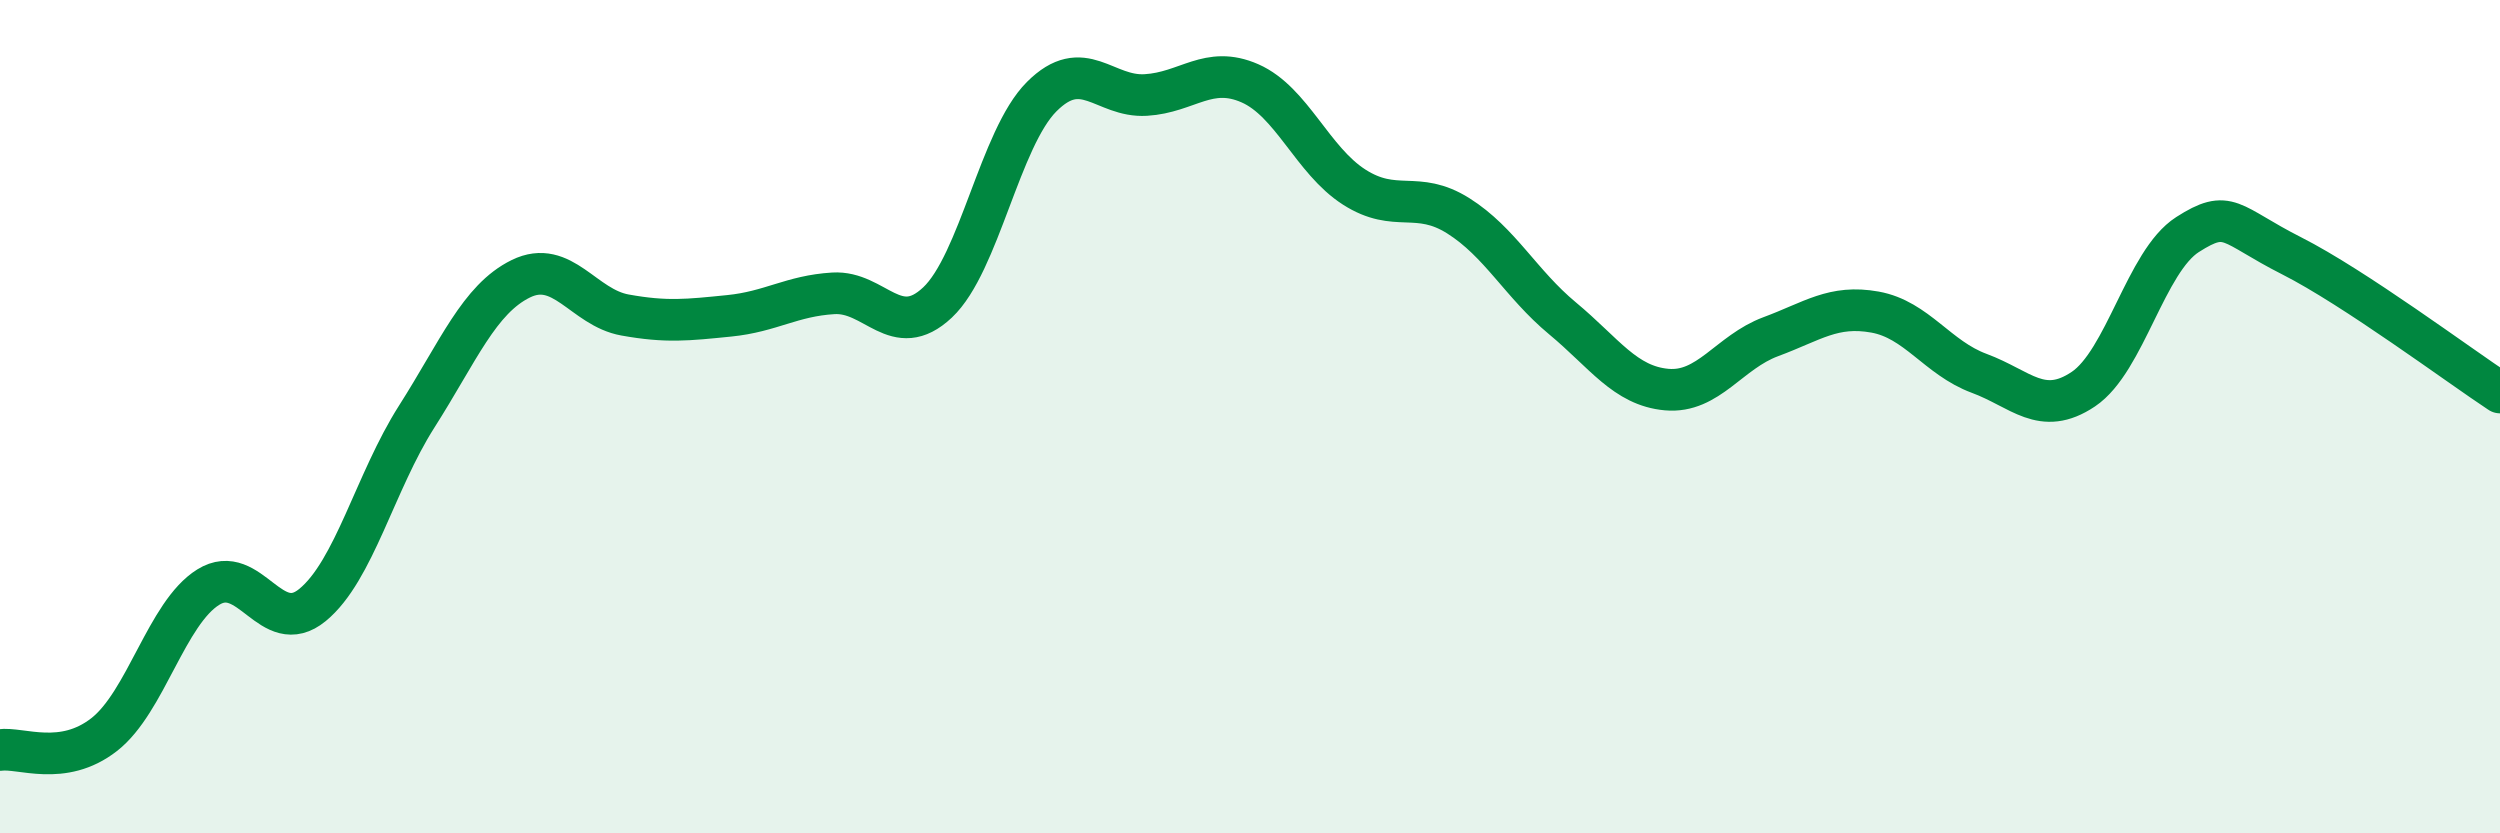
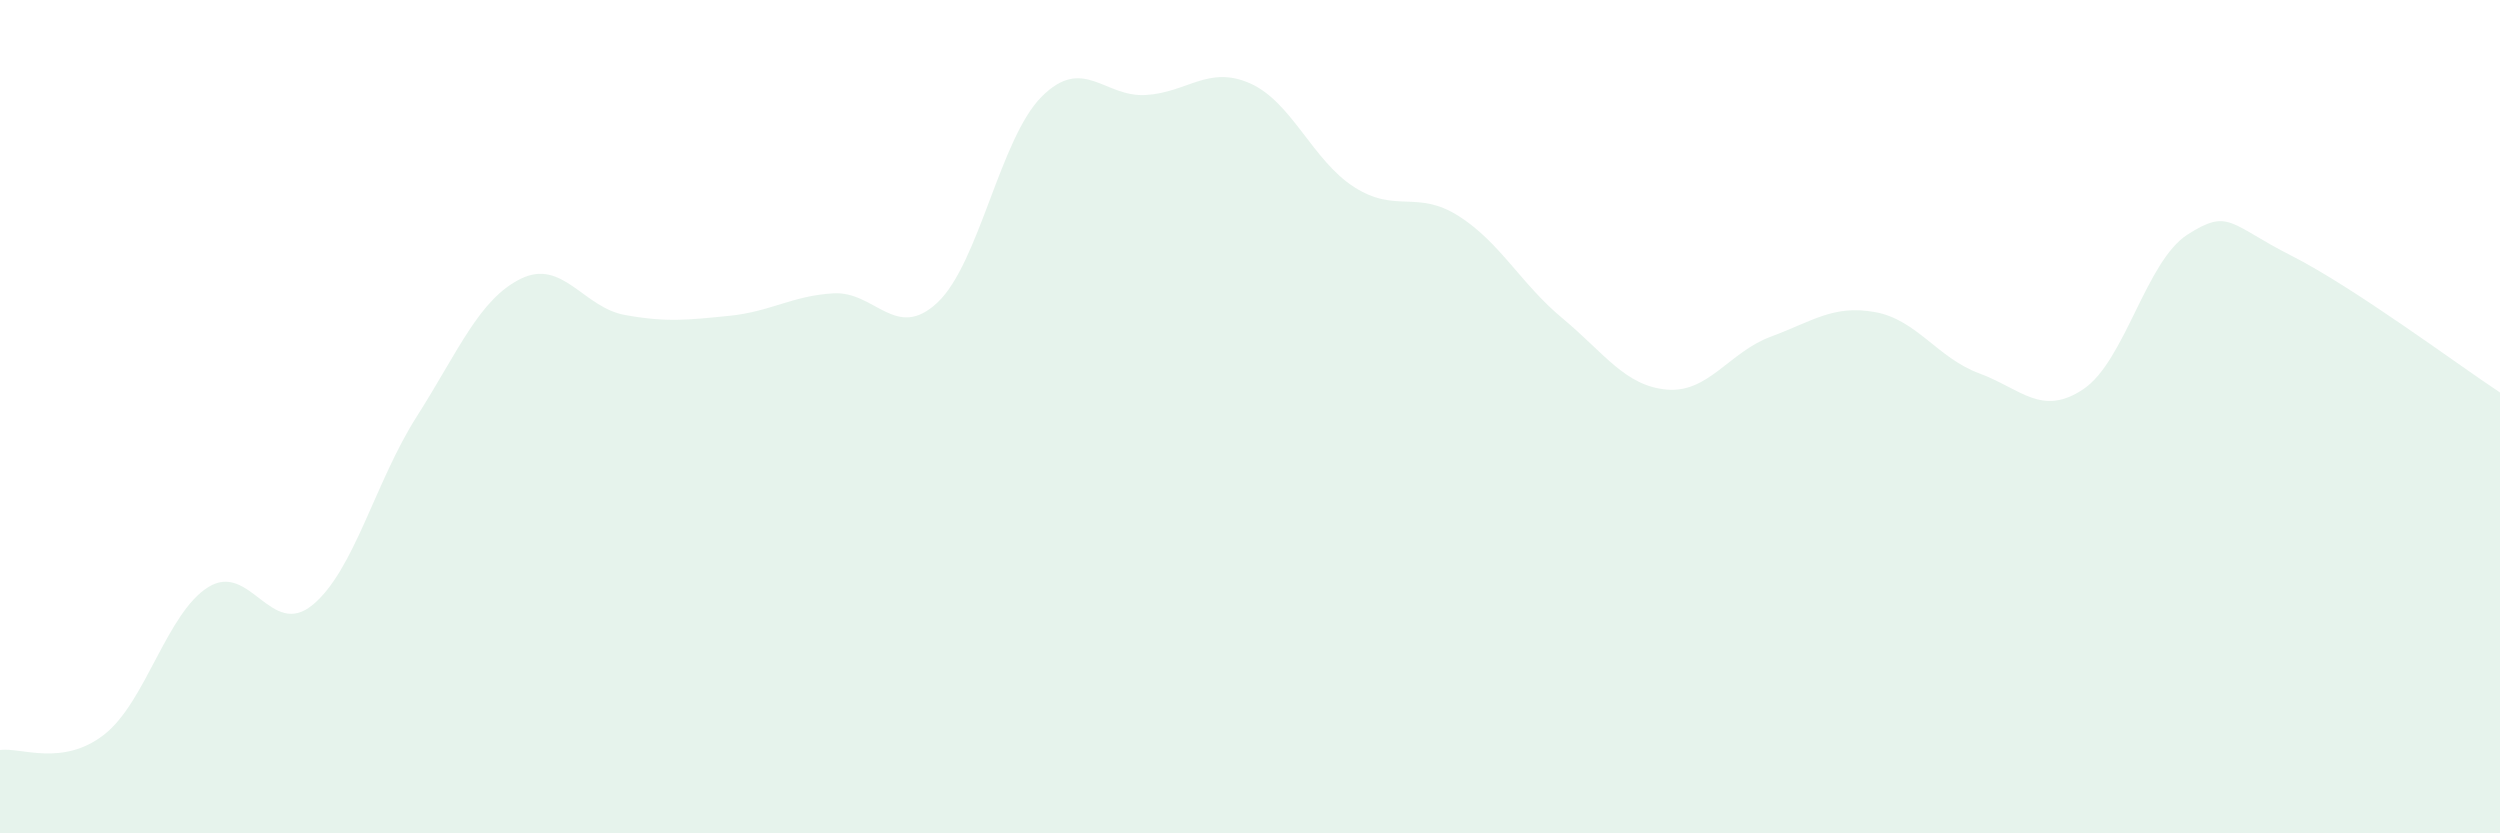
<svg xmlns="http://www.w3.org/2000/svg" width="60" height="20" viewBox="0 0 60 20">
  <path d="M 0,18 C 0.5,17.93 1.5,18.41 2.5,17.63 C 3.5,16.85 4,14.71 5,14.09 C 6,13.47 6.5,15.34 7.5,14.52 C 8.5,13.7 9,11.57 10,10 C 11,8.43 11.5,7.18 12.5,6.69 C 13.5,6.2 14,7.38 15,7.56 C 16,7.74 16.5,7.68 17.5,7.58 C 18.5,7.48 19,7.1 20,7.04 C 21,6.98 21.5,8.2 22.5,7.26 C 23.5,6.32 24,3.32 25,2.32 C 26,1.32 26.5,2.34 27.5,2.28 C 28.5,2.22 29,1.56 30,2 C 31,2.44 31.5,3.85 32.5,4.49 C 33.5,5.13 34,4.55 35,5.18 C 36,5.81 36.5,6.81 37.5,7.64 C 38.5,8.47 39,9.26 40,9.35 C 41,9.44 41.5,8.45 42.5,8.08 C 43.5,7.71 44,7.31 45,7.49 C 46,7.67 46.5,8.59 47.5,8.96 C 48.5,9.33 49,10.01 50,9.34 C 51,8.67 51.5,6.27 52.5,5.63 C 53.5,4.99 53.5,5.38 55,6.14 C 56.5,6.9 59,8.76 60,9.42L60 20L0 20Z" fill="#008740" opacity="0.1" stroke-linecap="round" stroke-linejoin="round" />
-   <path d="M 0,18 C 0.5,17.93 1.5,18.41 2.5,17.63 C 3.5,16.85 4,14.71 5,14.09 C 6,13.47 6.5,15.34 7.5,14.52 C 8.5,13.7 9,11.57 10,10 C 11,8.43 11.5,7.18 12.5,6.69 C 13.5,6.2 14,7.38 15,7.56 C 16,7.74 16.5,7.68 17.5,7.58 C 18.5,7.48 19,7.1 20,7.04 C 21,6.98 21.5,8.2 22.5,7.26 C 23.5,6.32 24,3.32 25,2.32 C 26,1.32 26.5,2.34 27.5,2.28 C 28.5,2.22 29,1.56 30,2 C 31,2.44 31.5,3.85 32.5,4.49 C 33.5,5.13 34,4.55 35,5.18 C 36,5.81 36.5,6.81 37.5,7.64 C 38.5,8.47 39,9.26 40,9.35 C 41,9.44 41.5,8.45 42.5,8.08 C 43.5,7.71 44,7.31 45,7.49 C 46,7.67 46.5,8.59 47.5,8.96 C 48.5,9.33 49,10.01 50,9.34 C 51,8.67 51.5,6.27 52.5,5.63 C 53.5,4.99 53.5,5.38 55,6.14 C 56.5,6.9 59,8.76 60,9.42" stroke="#008740" stroke-width="1" fill="none" stroke-linecap="round" stroke-linejoin="round" />
</svg>